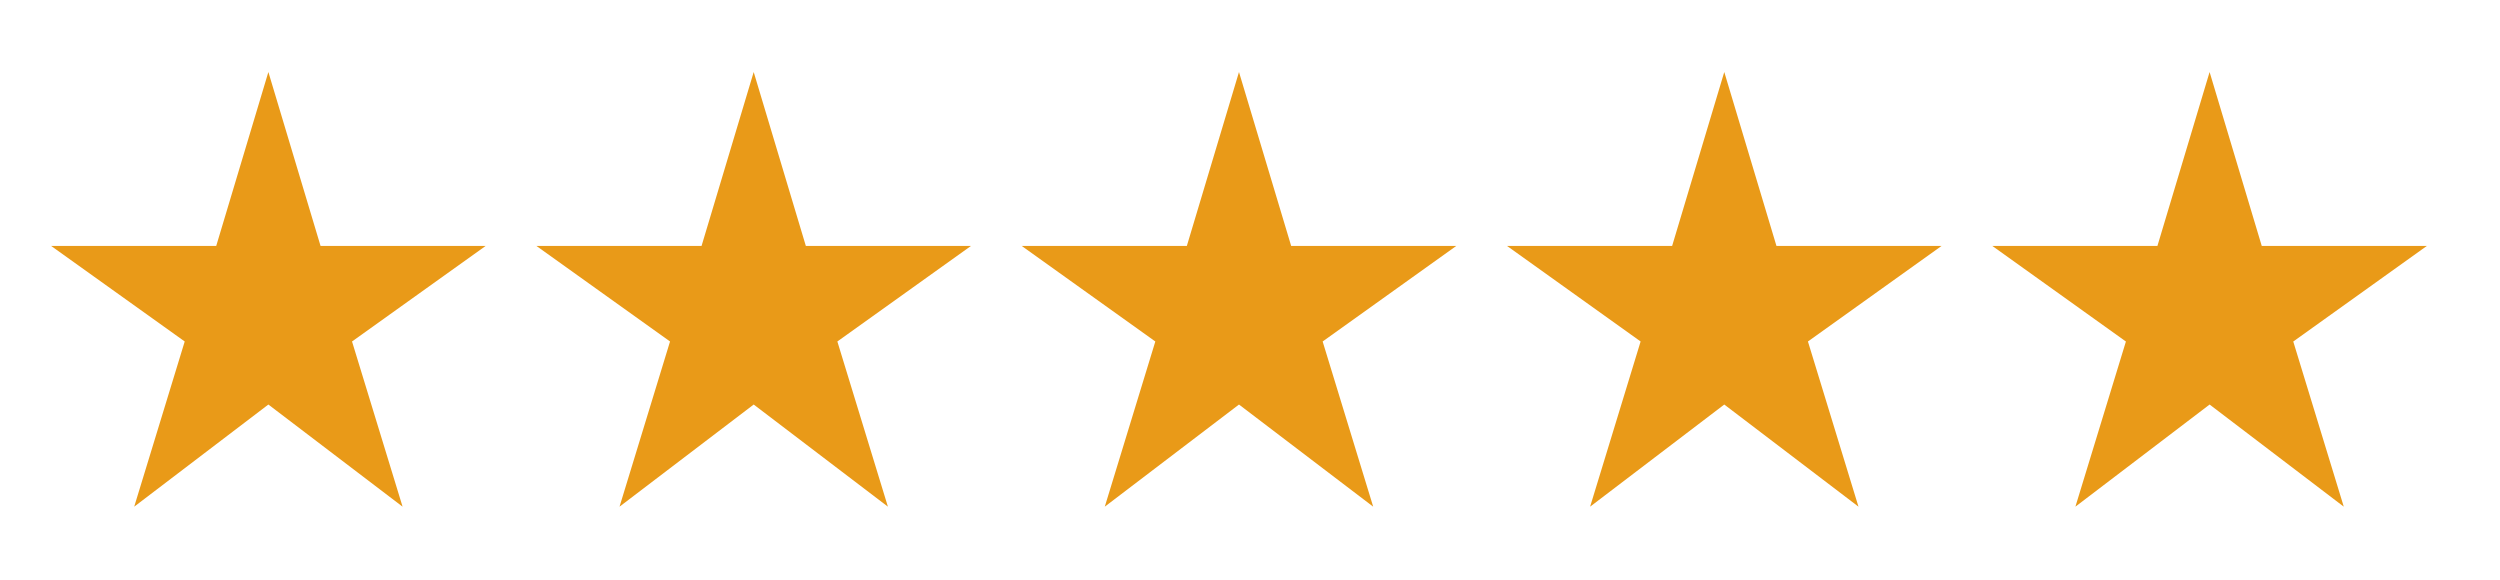
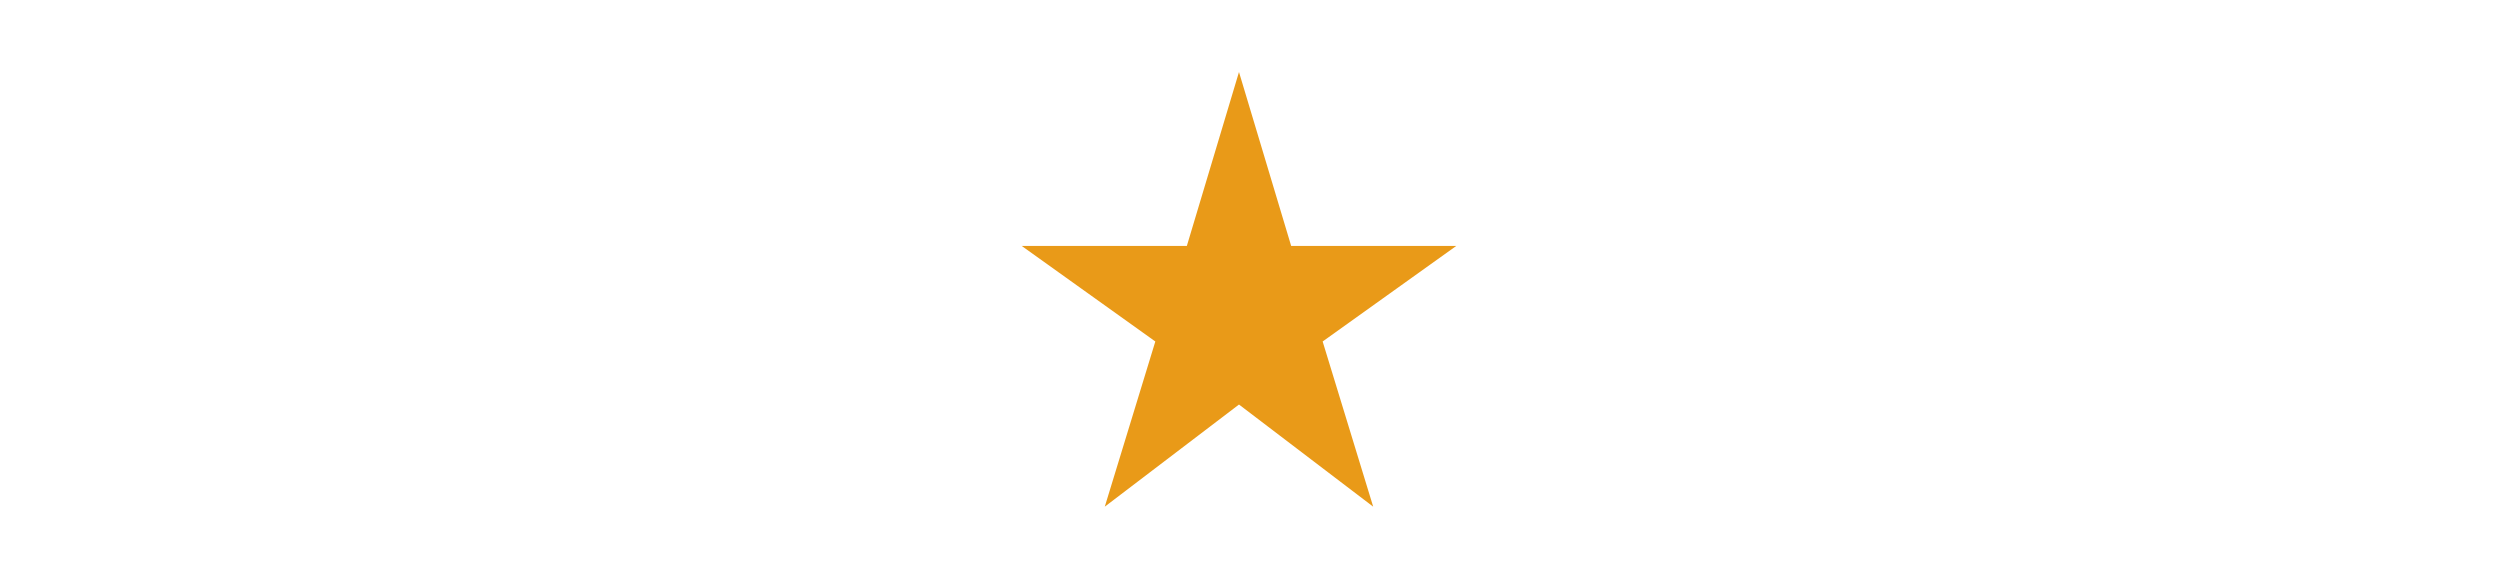
<svg xmlns="http://www.w3.org/2000/svg" width="69" height="16" viewBox="0 0 69 16" fill="none">
-   <path d="M3.704 13.984L5.098 9.425L1.41 6.787H5.968L7.407 1.988L8.847 6.787H13.405L9.716 9.425L11.111 13.984L7.407 11.165L3.704 13.984Z" fill="#E99A18" />
-   <path d="M17.099 13.984L18.493 9.425L14.804 6.787H19.363L20.802 1.988L22.241 6.787H26.8L23.111 9.425L24.506 13.984L20.802 11.165L17.099 13.984Z" fill="#E99A18" />
  <path d="M30.492 13.984L31.887 9.425L28.198 6.787H32.757L34.196 1.988L35.636 6.787H40.194L36.505 9.425L37.9 13.984L34.196 11.165L30.492 13.984Z" fill="#E99A18" />
-   <path d="M43.887 13.984L45.281 9.425L41.593 6.787H46.151L47.59 1.988L49.03 6.787H53.588L49.899 9.425L51.294 13.984L47.59 11.165L43.887 13.984Z" fill="#E99A18" />
-   <path d="M57.281 13.984L58.675 9.426L54.987 6.787H59.545L60.985 1.988L62.424 6.787H66.982L63.294 9.426L64.688 13.984L60.985 11.165L57.281 13.984Z" fill="#E99A18" />
</svg>